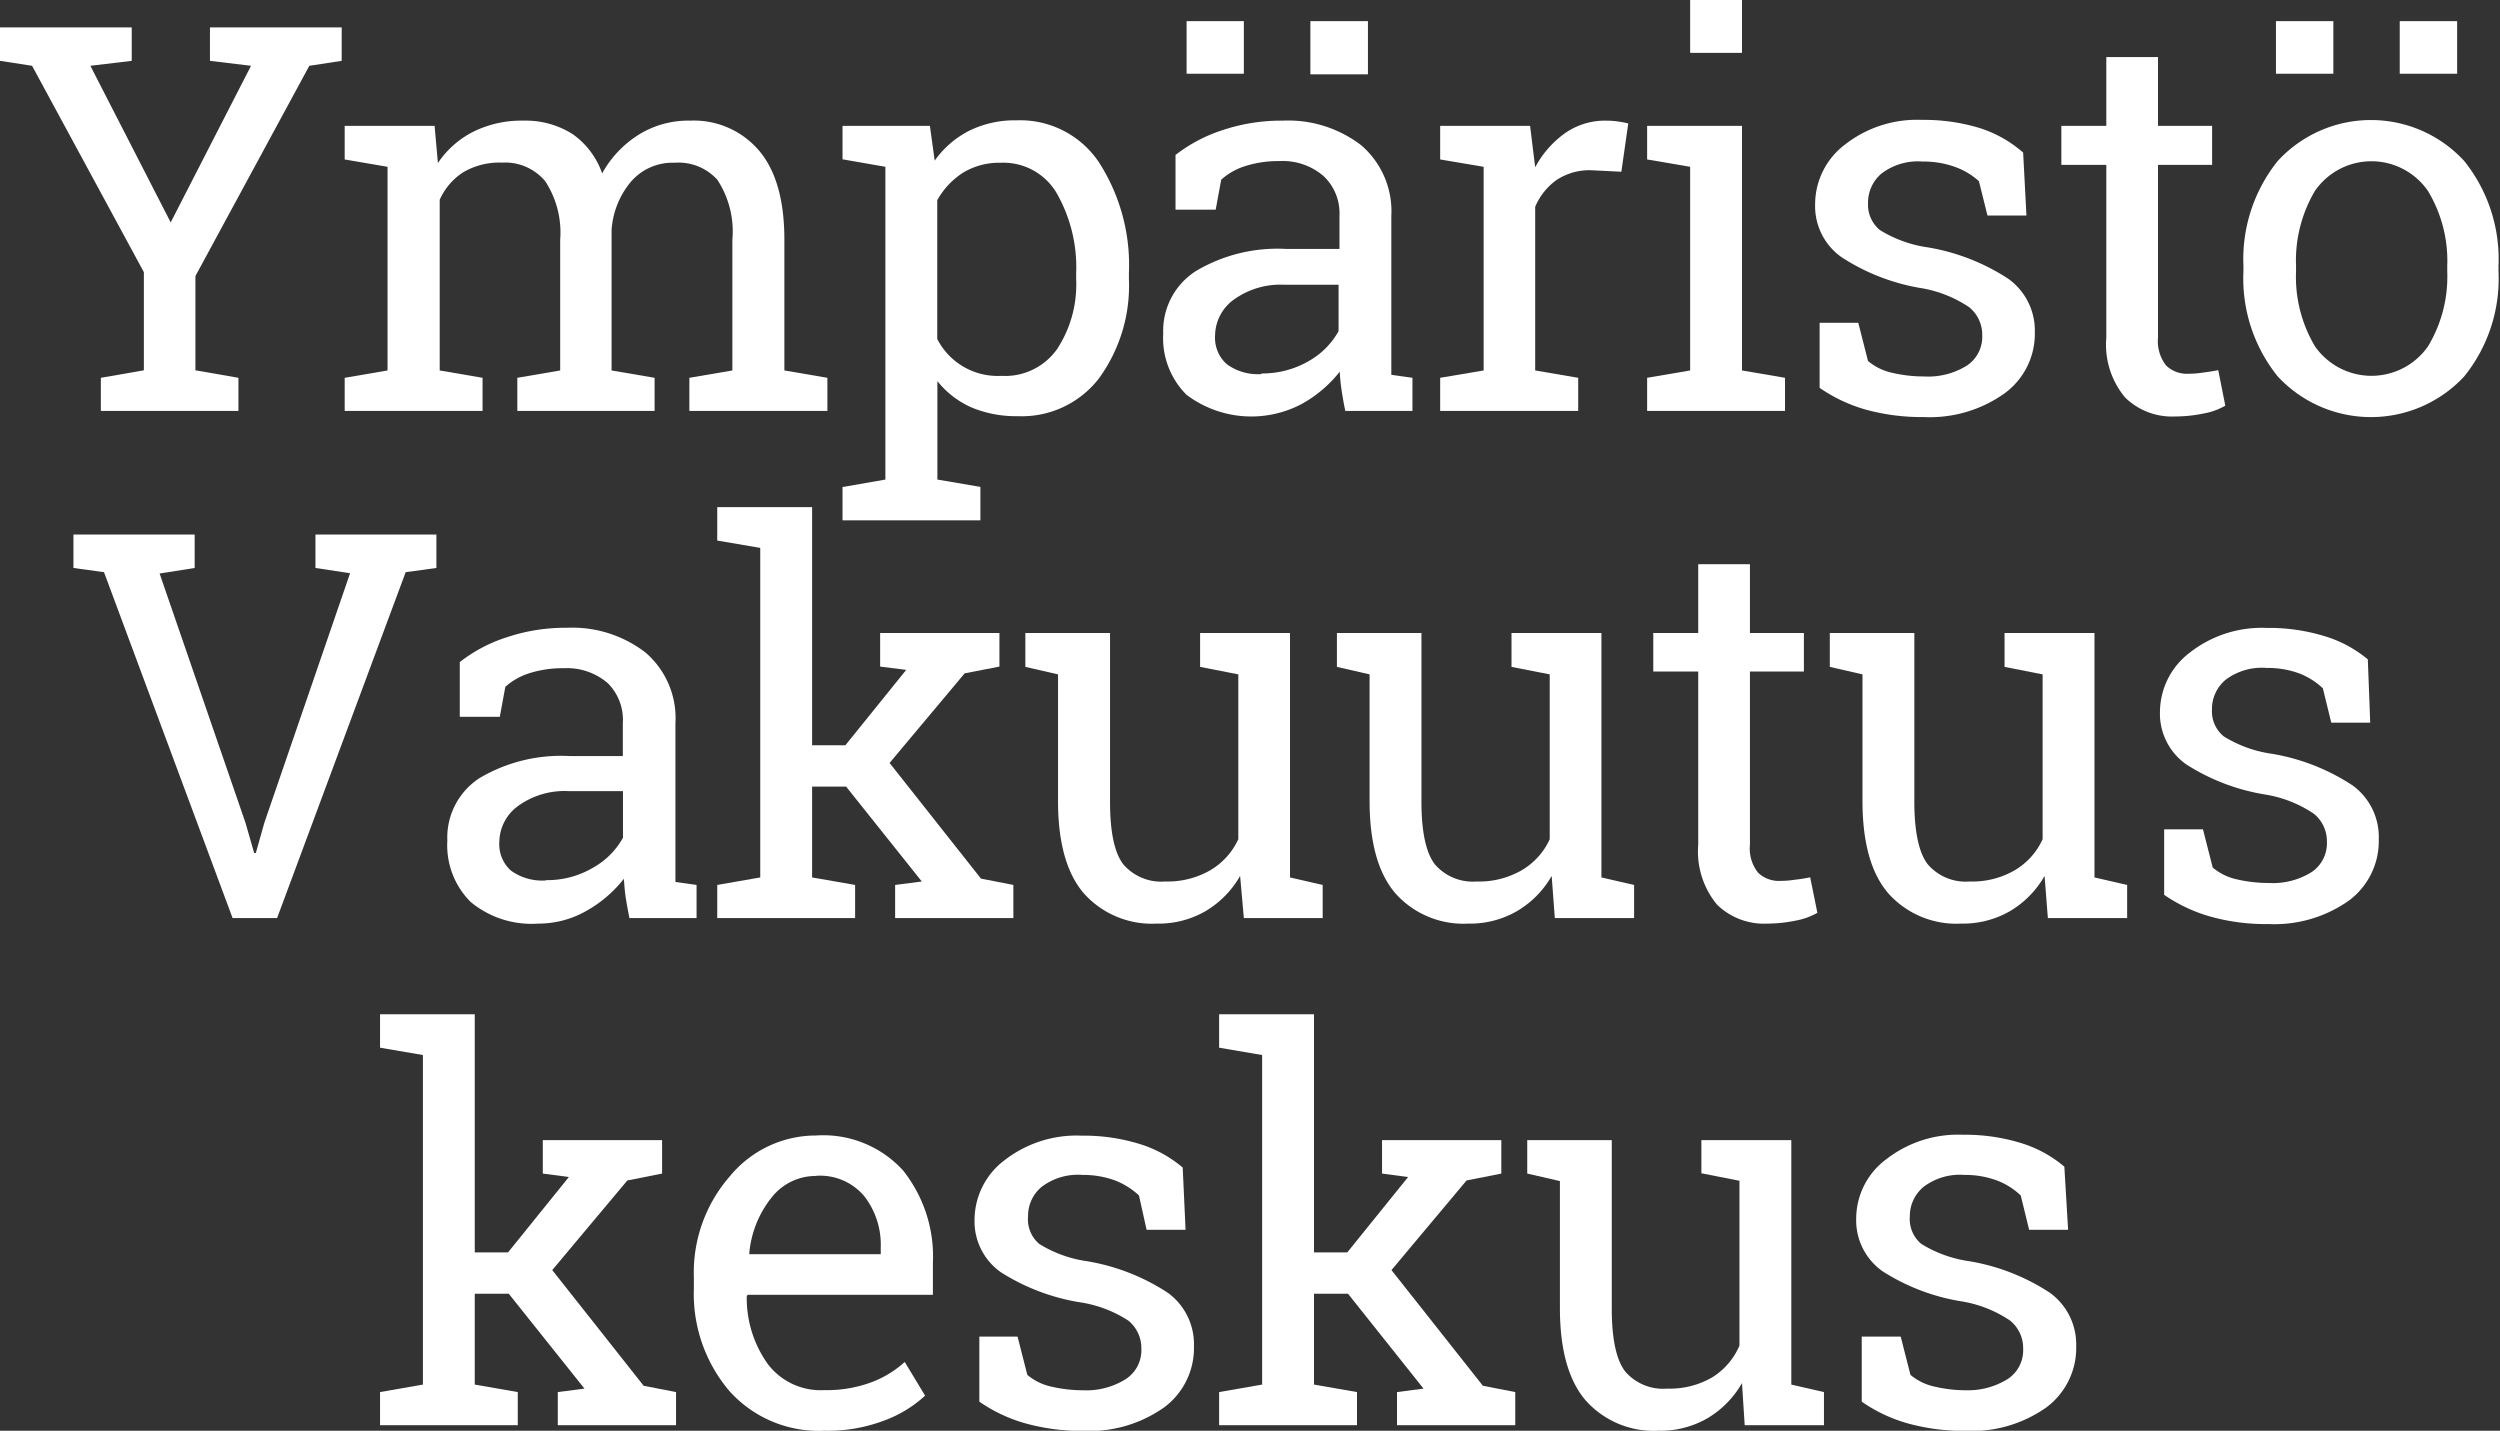
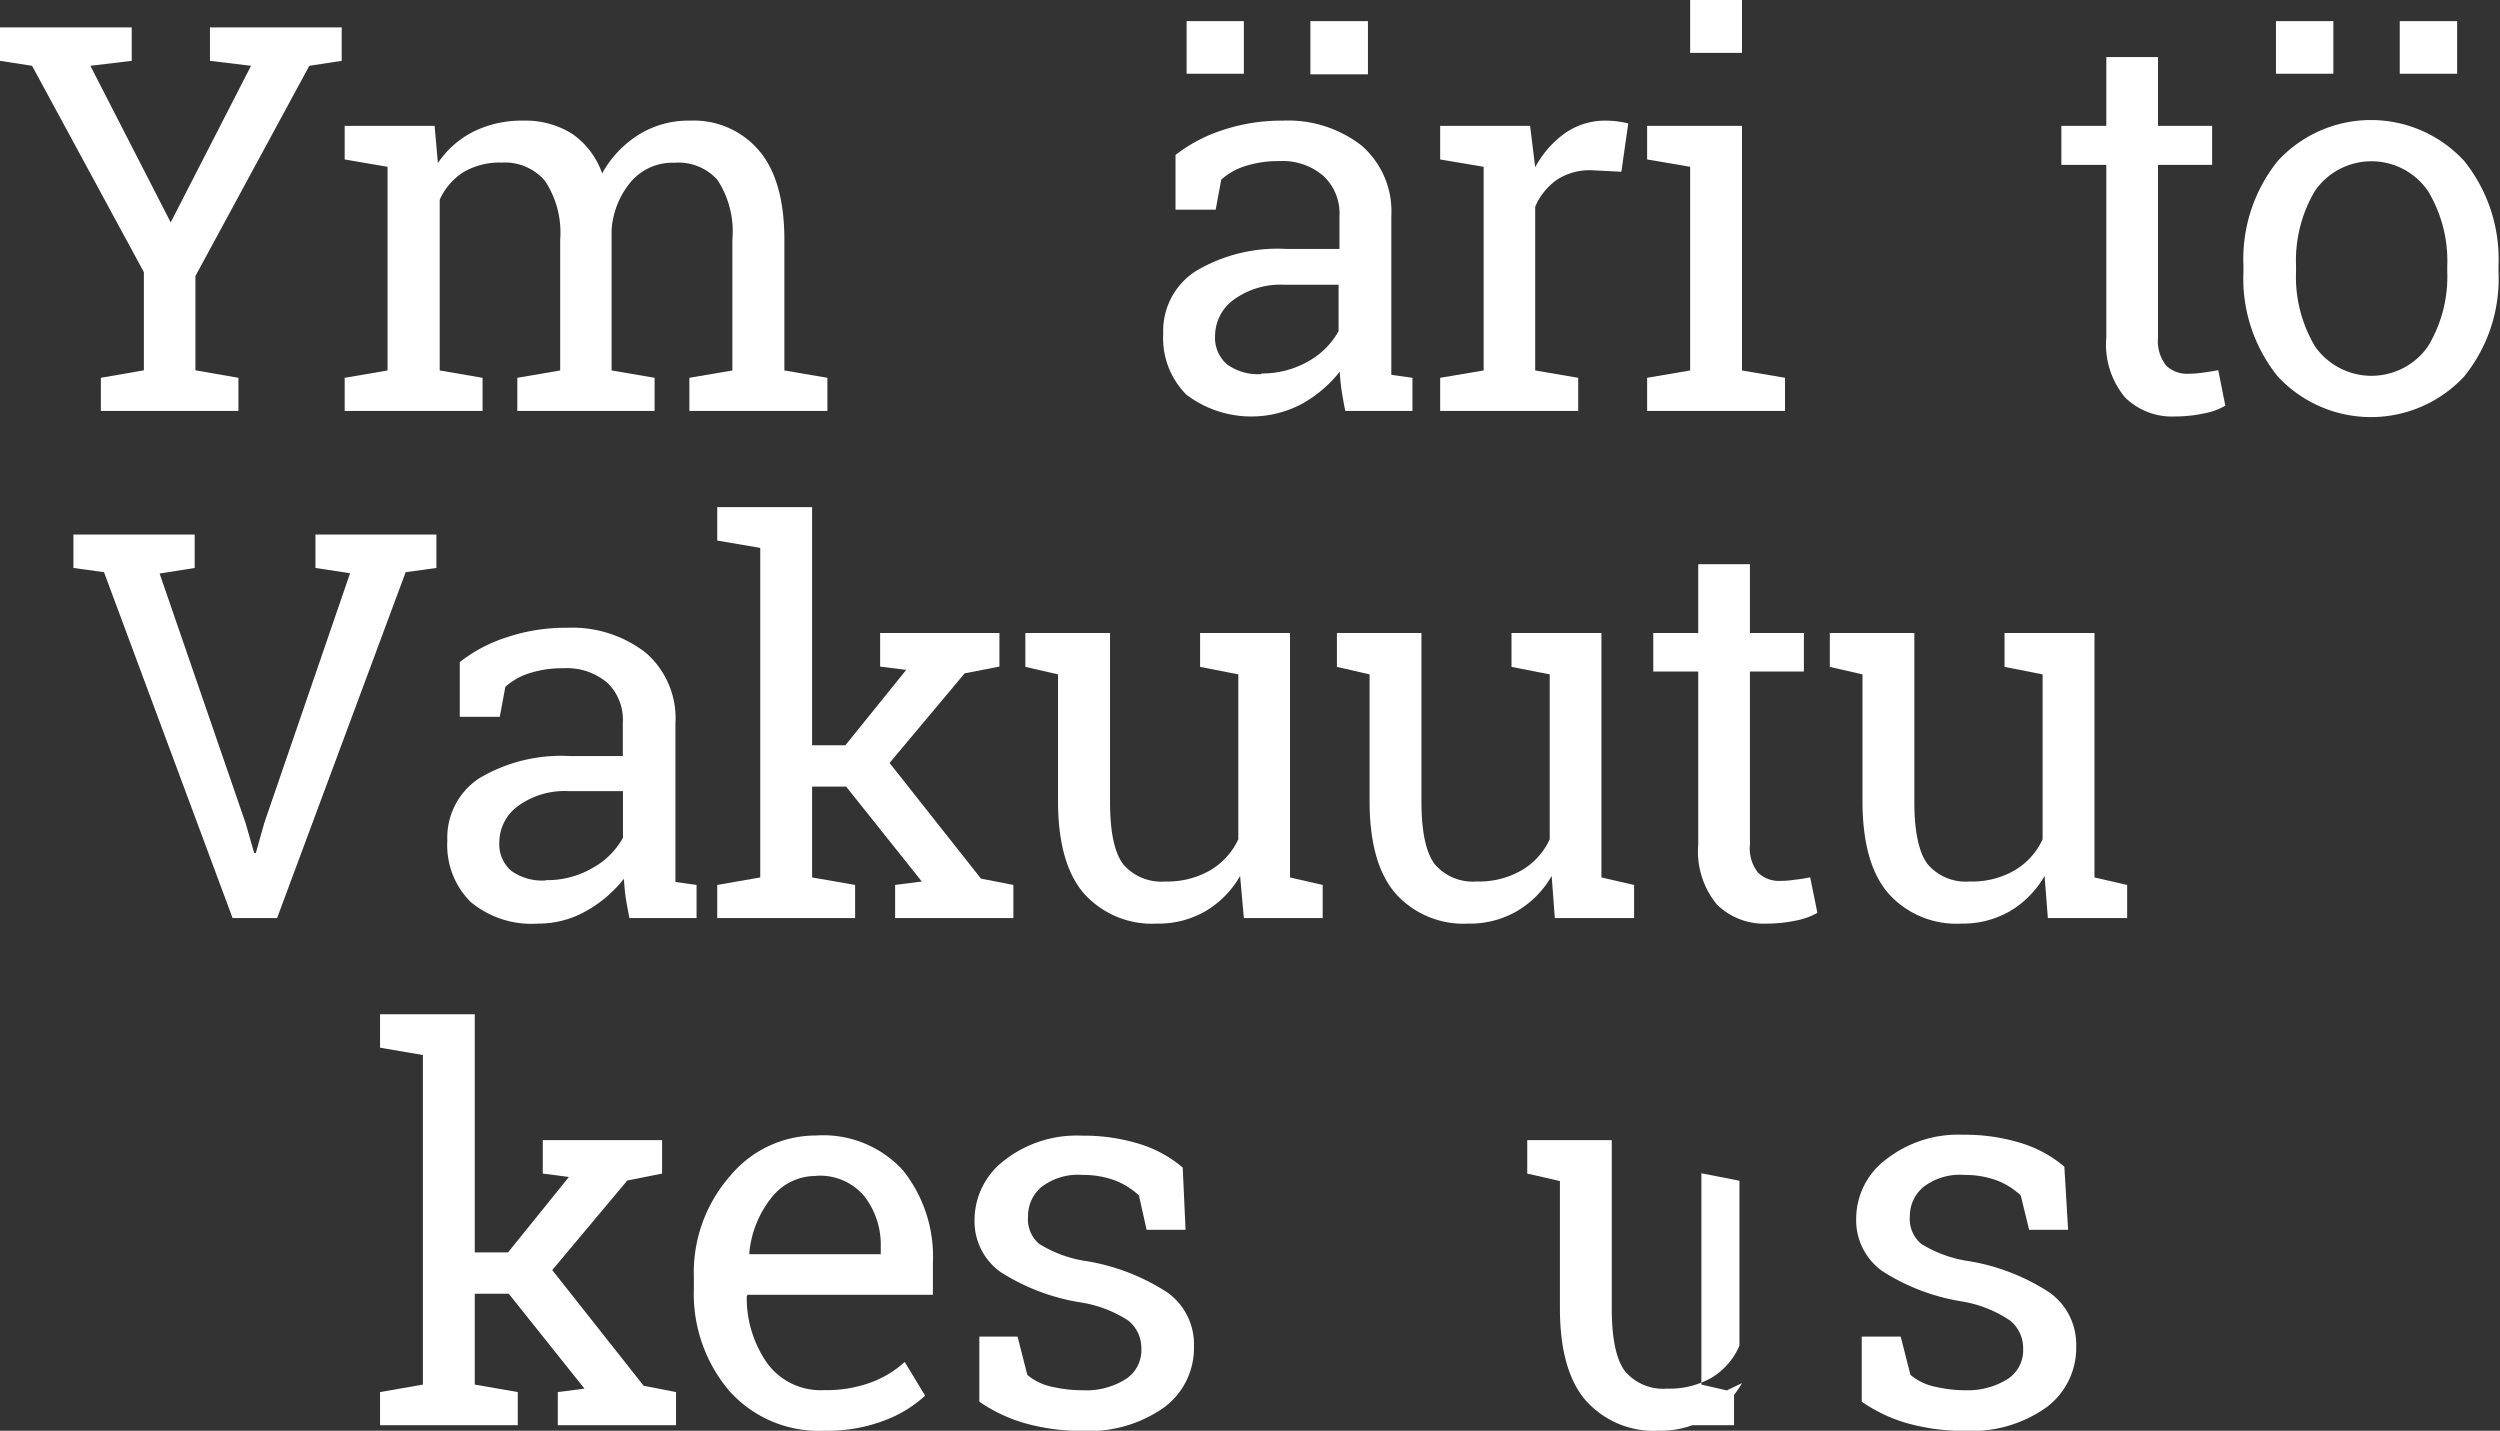
<svg xmlns="http://www.w3.org/2000/svg" id="Layer_1" data-name="Layer 1" viewBox="0 0 166.82 95.47">
  <rect x="0" y="0" width="166.82" height="95.47" fill="#333333" stroke="none" />
  <defs>
    <style>.cls-1{fill:none;}.cls-2{clip-path:url(#clip-path);}.cls-3{fill:#fff;}</style>
    <clipPath id="clip-path">
      <rect class="cls-1" width="166.72" height="95.47" />
    </clipPath>
  </defs>
  <g id="Artwork_13" data-name="Artwork 13">
    <g class="cls-2">
      <polygon class="cls-3" points="14.01 1.83 14.01 4.06 16.75 4.39 11.39 14.84 6.03 4.39 8.79 4.06 8.79 1.83 0 1.83 0 4.06 2.14 4.39 9.6 18.16 9.6 24.71 6.73 25.21 6.73 27.42 15.91 27.42 15.91 25.21 13.04 24.71 13.04 18.42 20.64 4.39 22.8 4.06 22.8 1.83 14.01 1.83" />
      <g class="cls-2">
        <path class="cls-3" d="M23,25.21l2.86-.49V11.13L23,10.64V8.4h6l.22,2.48a6.25,6.25,0,0,1,2.36-2.09,7.24,7.24,0,0,1,3.34-.74,5.84,5.84,0,0,1,3.26.88,5.32,5.32,0,0,1,2,2.64A7.08,7.08,0,0,1,42.6,9a6.27,6.27,0,0,1,3.45-.95,5.71,5.71,0,0,1,4.6,2q1.7,2,1.69,6v8.67l2.87.49v2.21H46V25.21l2.87-.49V16a6.29,6.29,0,0,0-1-4A3.49,3.49,0,0,0,45,10.86a3.65,3.65,0,0,0-2.91,1.28,5.58,5.58,0,0,0-1.28,3.21v9.37l2.87.49v2.21H34.52V25.21l2.86-.49V16a6.26,6.26,0,0,0-1-3.91,3.49,3.49,0,0,0-2.88-1.24,4.8,4.8,0,0,0-2.6.65,4.24,4.24,0,0,0-1.56,1.83V24.72l2.86.49v2.21H23Z" />
-         <path class="cls-3" d="M56.22,32.5,59.08,32V11.13l-2.86-.5V8.4h5.83l.32,2.32a6.34,6.34,0,0,1,2.31-2,6.9,6.9,0,0,1,3.16-.69,6.32,6.32,0,0,1,5.49,2.8,12.66,12.66,0,0,1,2,7.41v.37a10.51,10.51,0,0,1-2,6.64,6.5,6.5,0,0,1-5.43,2.52,7.64,7.64,0,0,1-3.09-.59,6,6,0,0,1-2.26-1.75V32l2.87.49v2.23H56.22ZM71.81,18.26a10,10,0,0,0-1.27-5.32,4.12,4.12,0,0,0-3.76-2.08,4.68,4.68,0,0,0-2.53.67,5.19,5.19,0,0,0-1.71,1.83v9.26a4.53,4.53,0,0,0,4.28,2.46,4.24,4.24,0,0,0,3.72-1.79,7.85,7.85,0,0,0,1.27-4.66Z" />
        <path class="cls-3" d="M89.77,27.42c-.11-.51-.19-1-.25-1.39s-.1-.82-.12-1.23a8.42,8.42,0,0,1-2.51,2.14,7.18,7.18,0,0,1-7.72-.6,5.34,5.34,0,0,1-1.55-4.09,4.73,4.73,0,0,1,2.19-4.17,10.65,10.65,0,0,1,6-1.47h3.57V14.4a3.41,3.41,0,0,0-1.06-2.65,4.15,4.15,0,0,0-2.93-1,7.23,7.23,0,0,0-2.29.33,4.3,4.3,0,0,0-1.61.91l-.37,2H78.44V10.34a10.23,10.23,0,0,1,3.15-1.66,12.35,12.35,0,0,1,4-.63A8,8,0,0,1,90.84,9.7a5.81,5.81,0,0,1,2,4.73v9.16c0,.25,0,.49,0,.72s0,.47,0,.7l1.41.2v2.21ZM83,4.92H79.18V1.41H83Zm1.17,20a6.17,6.17,0,0,0,3.15-.82,5.21,5.21,0,0,0,2-2V19H85.69a5.32,5.32,0,0,0-3.37,1,3,3,0,0,0-1.24,2.39,2.35,2.35,0,0,0,.78,1.91,3.5,3.5,0,0,0,2.33.66m7.09-20H87.44V1.41h3.84Z" />
        <path class="cls-3" d="M96.1,10.64V8.4h6l.34,2.76a6.65,6.65,0,0,1,2-2.28,4.65,4.65,0,0,1,2.72-.83,5.9,5.9,0,0,1,.83.06,5.45,5.45,0,0,1,.66.13l-.46,3.22-2-.1a4,4,0,0,0-2.31.64,4.19,4.19,0,0,0-1.44,1.8V24.72l2.87.49v2.21H96.1V25.21L99,24.72V11.13Z" />
        <path class="cls-3" d="M109.91,25.21l2.87-.49V11.13l-2.87-.49V8.4h6.33V24.72l2.87.49v2.21h-9.2Zm6.33-21.68h-3.46V0h3.46Z" />
-         <path class="cls-3" d="M135.22,14.38h-2.6l-.57-2.29a4.77,4.77,0,0,0-1.59-.95,6.13,6.13,0,0,0-2.17-.36,4,4,0,0,0-2.74.8,2.54,2.54,0,0,0-.9,2,2.18,2.18,0,0,0,.79,1.77,8.28,8.28,0,0,0,3.22,1.16,14,14,0,0,1,5.36,2.1,4.25,4.25,0,0,1,1.76,3.56,4.92,4.92,0,0,1-2.05,4.1,8.59,8.59,0,0,1-5.35,1.56,14.11,14.11,0,0,1-3.89-.5,10.35,10.35,0,0,1-3.07-1.45l0-4.34H124l.65,2.55a3.71,3.71,0,0,0,1.63.79,9.14,9.14,0,0,0,2.1.24,4.89,4.89,0,0,0,2.89-.74,2.3,2.3,0,0,0,1-2,2.36,2.36,0,0,0-.87-1.88,8.16,8.16,0,0,0-3.3-1.29,13.87,13.87,0,0,1-5.22-2.05,4.16,4.16,0,0,1-1.76-3.52,5,5,0,0,1,2-4,7.8,7.8,0,0,1,5.14-1.64,12.68,12.68,0,0,1,3.89.56A8.18,8.18,0,0,1,135,10.18Z" />
        <path class="cls-3" d="M144,3.81V8.4h3.61V11H144V22.52a2.62,2.62,0,0,0,.55,1.88,2,2,0,0,0,1.47.54,6.53,6.53,0,0,0,1-.08c.38-.05.7-.1,1-.16l.47,2.37a4.43,4.43,0,0,1-1.44.52,9.36,9.36,0,0,1-1.9.2,4.47,4.47,0,0,1-3.35-1.27,5.51,5.51,0,0,1-1.25-4V11h-3V8.4h3V3.81Z" />
        <path class="cls-3" d="M149.7,17.74a10.46,10.46,0,0,1,2.29-7,8.45,8.45,0,0,1,12.44,0,10.46,10.46,0,0,1,2.29,7v.38a10.37,10.37,0,0,1-2.29,7,8.49,8.49,0,0,1-12.44,0,10.41,10.41,0,0,1-2.29-7Zm6-12.82h-3.83V1.41h3.83Zm-2.49,13.2a9.05,9.05,0,0,0,1.27,5,4.6,4.6,0,0,0,7.53,0,9,9,0,0,0,1.29-5v-.38a9,9,0,0,0-1.29-5,4.58,4.58,0,0,0-7.54,0,9.13,9.13,0,0,0-1.26,5Zm10.75-13.2h-3.83V1.41h3.83Z" />
        <polygon class="cls-3" points="12.99 37.9 10.65 38.27 16.38 54.9 16.96 56.92 17.07 56.92 17.64 54.9 23.36 38.25 21.05 37.9 21.05 35.67 29.12 35.67 29.12 37.9 27.07 38.18 18.49 61.26 15.52 61.26 6.94 38.18 4.9 37.9 4.9 35.67 12.99 35.67 12.99 37.9" />
        <path class="cls-3" d="M42,61.26c-.1-.51-.19-1-.25-1.39s-.09-.82-.12-1.23a8.38,8.38,0,0,1-2.5,2.14,6.43,6.43,0,0,1-3.21.85,6.36,6.36,0,0,1-4.52-1.45,5.34,5.34,0,0,1-1.55-4.09A4.73,4.73,0,0,1,32,51.92a10.66,10.66,0,0,1,6-1.47h3.56V48.24a3.44,3.44,0,0,0-1-2.65,4.16,4.16,0,0,0-2.94-1,7.27,7.27,0,0,0-2.29.33,4.38,4.38,0,0,0-1.61.91l-.37,2H30.68V44.18a10,10,0,0,1,3.15-1.66,12.29,12.29,0,0,1,4-.63,8,8,0,0,1,5.24,1.65,5.77,5.77,0,0,1,2,4.73v9.16c0,.25,0,.49,0,.72s0,.47,0,.7l1.41.2v2.21Zm-5.57-2.53a6,6,0,0,0,3.14-.83,5.13,5.13,0,0,0,2-2V52.79H37.92a5.27,5.27,0,0,0-3.36,1,3,3,0,0,0-1.24,2.39,2.35,2.35,0,0,0,.77,1.91,3.55,3.55,0,0,0,2.34.66" />
        <polygon class="cls-3" points="47.86 36.07 47.86 33.84 54.19 33.84 54.19 49.73 56.41 49.73 60.47 44.7 58.73 44.48 58.73 42.24 66.69 42.24 66.69 44.48 64.37 44.93 59.36 50.91 65.46 58.63 67.62 59.05 67.62 61.26 59.73 61.26 59.73 59.05 61.51 58.82 56.46 52.49 54.19 52.49 54.19 58.55 57.06 59.05 57.06 61.26 47.86 61.26 47.86 59.05 50.73 58.55 50.73 36.56 47.86 36.07" />
        <path class="cls-3" d="M82.75,58.45a6.43,6.43,0,0,1-2.31,2.35,6.25,6.25,0,0,1-3.26.83,6.08,6.08,0,0,1-4.84-2q-1.74-2-1.74-6.18V45l-2.18-.5V42.24h5.65V53.49c0,2,.29,3.42.89,4.19a3.34,3.34,0,0,0,2.8,1.14,5.7,5.7,0,0,0,3-.75A4.67,4.67,0,0,0,82.63,56V45l-2.55-.5V42.24h6V58.55l2.18.5v2.21H83Z" />
        <path class="cls-3" d="M103.54,58.45a6.38,6.38,0,0,1-2.32,2.35,6.25,6.25,0,0,1-3.26.83,6.07,6.07,0,0,1-4.83-2q-1.74-2-1.74-6.18V45l-2.18-.5V42.24h5.64V53.49c0,2,.3,3.42.9,4.19a3.34,3.34,0,0,0,2.79,1.14,5.67,5.67,0,0,0,3-.75A4.62,4.62,0,0,0,103.41,56V45l-2.55-.5V42.24h6V58.55l2.18.5v2.21h-5.29Z" />
        <path class="cls-3" d="M116.77,37.65v4.59h3.6v2.57h-3.6V56.36a2.58,2.58,0,0,0,.55,1.88,2,2,0,0,0,1.47.54,6.5,6.5,0,0,0,1-.08,9.5,9.5,0,0,0,1-.16l.48,2.37a4.62,4.62,0,0,1-1.44.52,9.51,9.51,0,0,1-1.9.2,4.48,4.48,0,0,1-3.36-1.27,5.56,5.56,0,0,1-1.25-4V44.81h-3V42.24h3V37.65Z" />
        <path class="cls-3" d="M136.43,58.45a6.43,6.43,0,0,1-2.31,2.35,6.28,6.28,0,0,1-3.26.83,6.08,6.08,0,0,1-4.84-2q-1.74-2-1.74-6.18V45l-2.18-.5V42.24h5.64V53.49c0,2,.3,3.42.9,4.19a3.34,3.34,0,0,0,2.8,1.14,5.64,5.64,0,0,0,3-.75A4.62,4.62,0,0,0,136.3,56V45l-2.54-.5V42.24h6V58.55l2.18.5v2.21h-5.29Z" />
-         <path class="cls-3" d="M158.16,48.22h-2.6L155,45.93a4.77,4.77,0,0,0-1.59-1,6.13,6.13,0,0,0-2.17-.36,4,4,0,0,0-2.74.8,2.54,2.54,0,0,0-.9,2,2.15,2.15,0,0,0,.79,1.77,8.28,8.28,0,0,0,3.22,1.16,14,14,0,0,1,5.36,2.1A4.25,4.25,0,0,1,158.73,56a4.94,4.94,0,0,1-2,4.1,8.6,8.6,0,0,1-5.35,1.56,13.69,13.69,0,0,1-3.89-.5,10.4,10.4,0,0,1-3.08-1.45V55.34H147l.65,2.55a3.73,3.73,0,0,0,1.62.79,9.29,9.29,0,0,0,2.11.24,4.89,4.89,0,0,0,2.89-.74,2.32,2.32,0,0,0,1-2,2.36,2.36,0,0,0-.87-1.88,8.16,8.16,0,0,0-3.29-1.29,13.87,13.87,0,0,1-5.22-2,4.14,4.14,0,0,1-1.76-3.52,5,5,0,0,1,2-3.95,7.79,7.79,0,0,1,5.14-1.64,12.62,12.62,0,0,1,3.88.56A8.14,8.14,0,0,1,158,44Z" />
        <polygon class="cls-3" points="25.36 69.91 25.36 67.68 31.68 67.68 31.68 83.57 33.9 83.57 37.96 78.54 36.22 78.31 36.22 76.08 44.18 76.08 44.18 78.31 41.86 78.77 36.85 84.75 42.95 92.47 45.11 92.89 45.11 95.1 37.22 95.1 37.22 92.89 39 92.66 33.95 86.33 31.68 86.33 31.68 92.39 34.55 92.89 34.55 95.1 25.36 95.1 25.36 92.89 28.22 92.39 28.22 70.4 25.36 69.91" />
        <path class="cls-3" d="M55,95.47a8,8,0,0,1-6.32-2.64A10,10,0,0,1,46.3,86v-.77a9.76,9.76,0,0,1,2.42-6.76,7.43,7.43,0,0,1,5.72-2.7,7.21,7.21,0,0,1,5.81,2.32,9.22,9.22,0,0,1,2,6.19V86.4H49.89l-.06.09A7.56,7.56,0,0,0,51.22,91,4.42,4.42,0,0,0,55,92.76a8.54,8.54,0,0,0,3.08-.5,6.84,6.84,0,0,0,2.29-1.38l1.36,2.25A8.23,8.23,0,0,1,59,94.79a10.59,10.59,0,0,1-4,.68m-.53-17a3.74,3.74,0,0,0-3,1.46A6.91,6.91,0,0,0,50,83.61l0,.08h8.77v-.45a5.28,5.28,0,0,0-1.09-3.41,3.85,3.85,0,0,0-3.23-1.37" />
        <path class="cls-3" d="M79.11,82.06h-2.6L76,79.77a5,5,0,0,0-1.59-1,6.19,6.19,0,0,0-2.18-.37,4,4,0,0,0-2.74.81,2.52,2.52,0,0,0-.89,1.95A2.16,2.16,0,0,0,69.34,83a8.22,8.22,0,0,0,3.21,1.16,14.05,14.05,0,0,1,5.37,2.1,4.24,4.24,0,0,1,1.75,3.56,4.93,4.93,0,0,1-2,4.1,8.62,8.62,0,0,1-5.36,1.56,14,14,0,0,1-3.88-.5,10.29,10.29,0,0,1-3.08-1.45l0-4.34H67.9l.65,2.55a3.67,3.67,0,0,0,1.62.79,9.27,9.27,0,0,0,2.1.24A4.94,4.94,0,0,0,75.16,92a2.3,2.3,0,0,0,1-2,2.36,2.36,0,0,0-.87-1.88A8.16,8.16,0,0,0,72,86.89a14,14,0,0,1-5.22-2,4.15,4.15,0,0,1-1.75-3.52,5,5,0,0,1,2-3.95,7.82,7.82,0,0,1,5.14-1.64,12.64,12.64,0,0,1,3.89.56,8.1,8.1,0,0,1,2.86,1.57Z" />
-         <polygon class="cls-3" points="81.35 69.91 81.35 67.68 87.68 67.68 87.68 83.57 89.9 83.57 93.96 78.54 92.22 78.31 92.22 76.08 100.18 76.08 100.18 78.31 97.86 78.77 92.85 84.75 98.95 92.47 101.11 92.89 101.11 95.1 93.22 95.1 93.22 92.89 94.99 92.66 89.95 86.33 87.68 86.33 87.68 92.39 90.55 92.89 90.55 95.1 81.35 95.1 81.35 92.89 84.22 92.39 84.22 70.4 81.35 69.91" />
-         <path class="cls-3" d="M116.24,92.29a6.43,6.43,0,0,1-2.31,2.35,6.28,6.28,0,0,1-3.26.83,6.08,6.08,0,0,1-4.84-2q-1.74-2-1.74-6.18V78.81l-2.18-.5V76.08h5.64V87.33c0,2,.3,3.42.9,4.19a3.34,3.34,0,0,0,2.8,1.14,5.64,5.64,0,0,0,3-.75,4.62,4.62,0,0,0,1.82-2.12v-11l-2.54-.5V76.08h6V92.39l2.18.5V95.1h-5.29Z" />
+         <path class="cls-3" d="M116.24,92.29a6.43,6.43,0,0,1-2.31,2.35,6.28,6.28,0,0,1-3.26.83,6.08,6.08,0,0,1-4.84-2q-1.74-2-1.74-6.18V78.81l-2.18-.5V76.08h5.64V87.33c0,2,.3,3.42.9,4.19a3.34,3.34,0,0,0,2.8,1.14,5.64,5.64,0,0,0,3-.75,4.62,4.62,0,0,0,1.82-2.12v-11l-2.54-.5V76.08V92.39l2.18.5V95.1h-5.29Z" />
        <path class="cls-3" d="M138,82.06h-2.6l-.56-2.29a4.77,4.77,0,0,0-1.59-1,6.13,6.13,0,0,0-2.17-.37,4,4,0,0,0-2.74.81,2.53,2.53,0,0,0-.9,1.95A2.16,2.16,0,0,0,128.2,83a8.28,8.28,0,0,0,3.22,1.16,14,14,0,0,1,5.36,2.1,4.25,4.25,0,0,1,1.76,3.56,4.94,4.94,0,0,1-2,4.1,8.6,8.6,0,0,1-5.35,1.56,14.11,14.11,0,0,1-3.89-.5,10.23,10.23,0,0,1-3.07-1.45l0-4.34h2.6l.65,2.55a3.71,3.71,0,0,0,1.63.79,9.14,9.14,0,0,0,2.1.24A5,5,0,0,0,134,92a2.29,2.29,0,0,0,1-2,2.36,2.36,0,0,0-.87-1.88,8.1,8.1,0,0,0-3.29-1.29,13.87,13.87,0,0,1-5.22-2,4.16,4.16,0,0,1-1.76-3.52,4.94,4.94,0,0,1,2-3.95,7.8,7.8,0,0,1,5.14-1.64,12.62,12.62,0,0,1,3.88.56,8.14,8.14,0,0,1,2.87,1.57Z" />
      </g>
    </g>
  </g>
</svg>